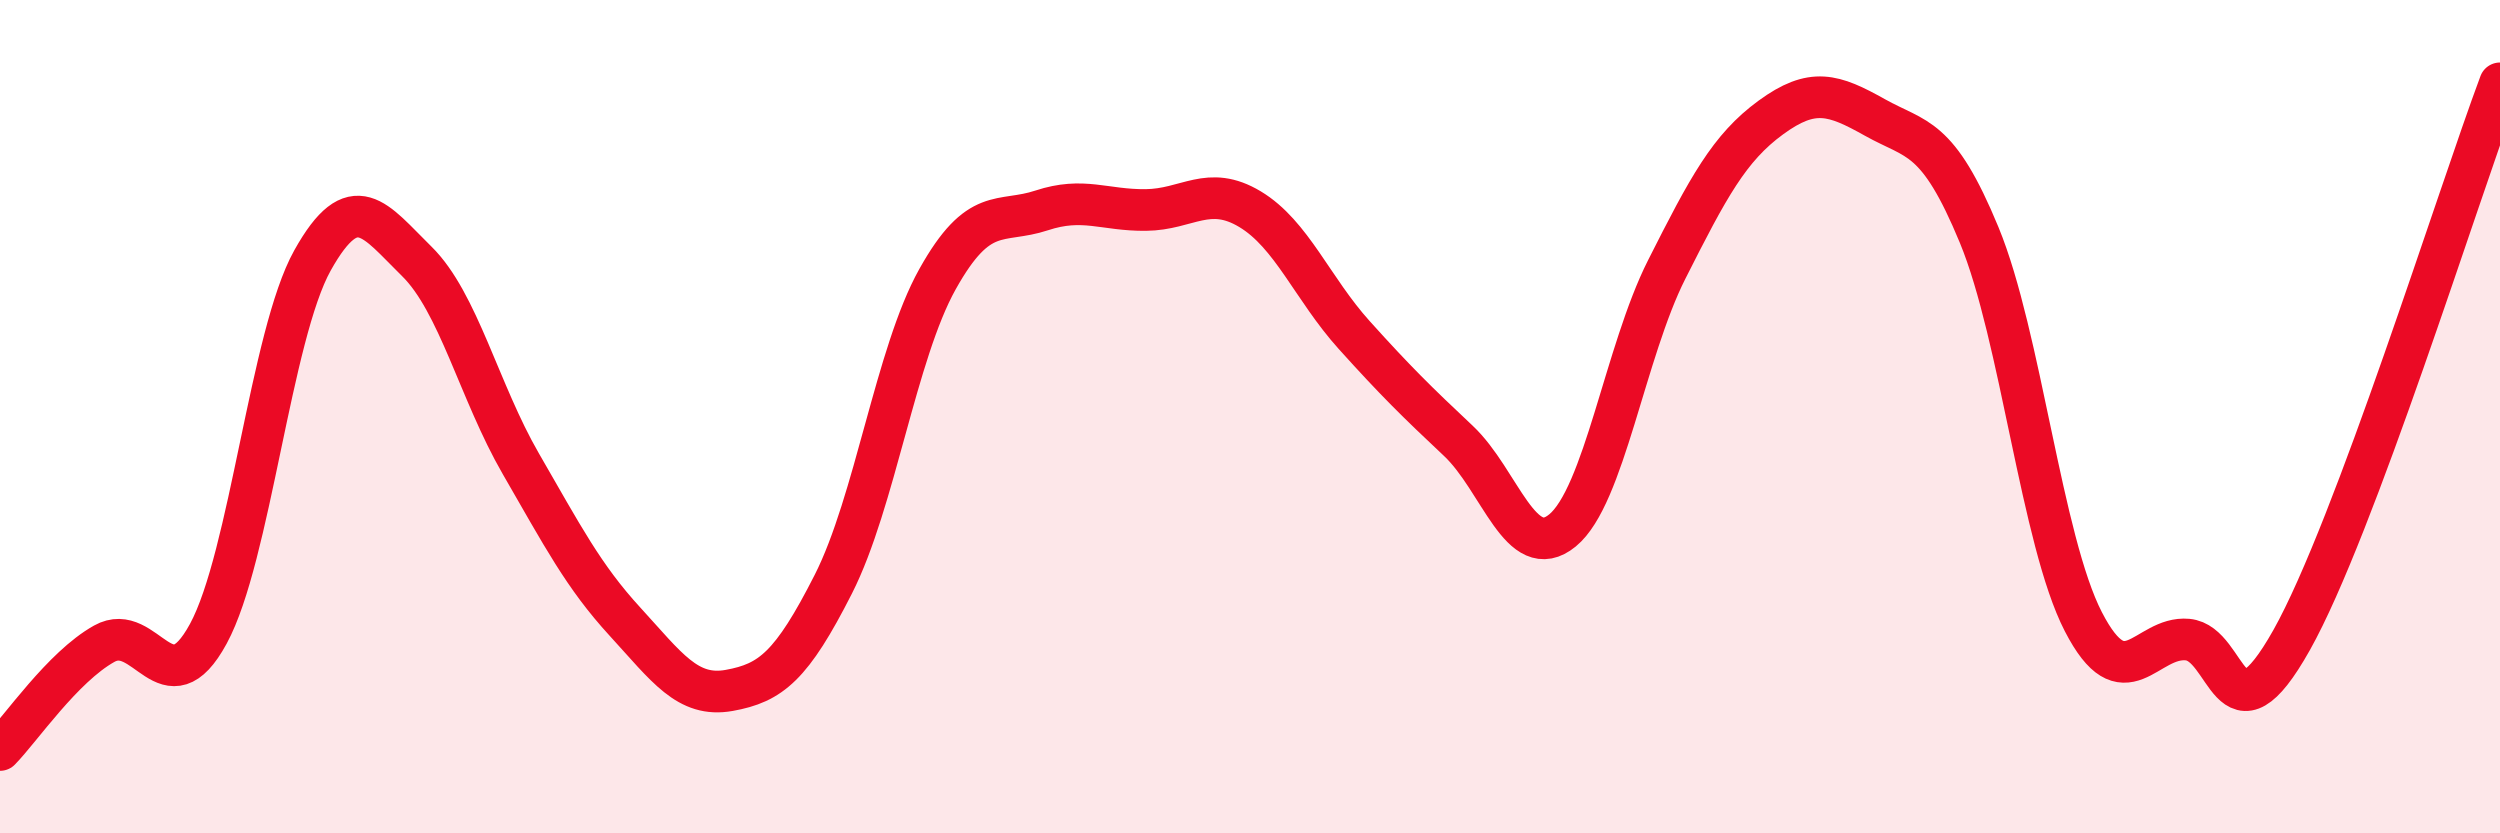
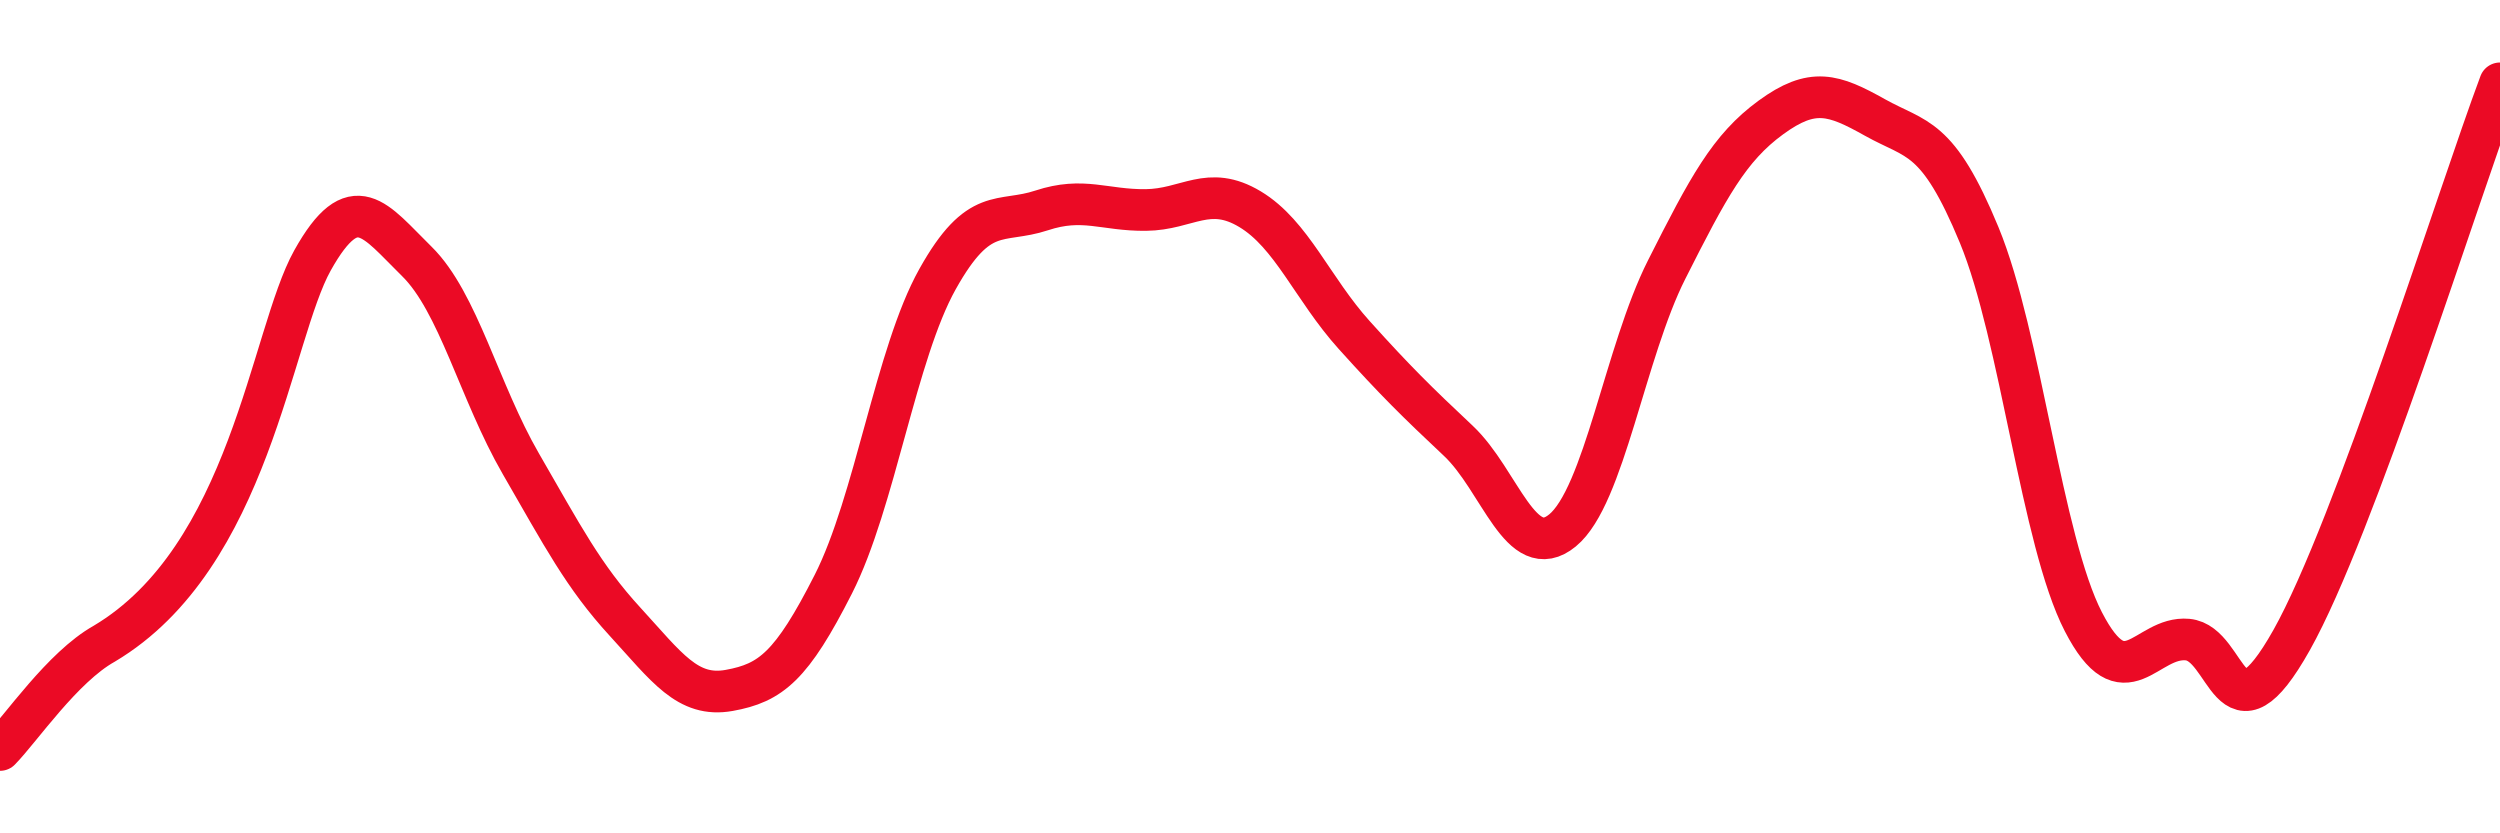
<svg xmlns="http://www.w3.org/2000/svg" width="60" height="20" viewBox="0 0 60 20">
-   <path d="M 0,18 C 0.5,17.49 1.5,16.01 2.5,15.45 C 3.5,14.89 4,17.05 5,15.21 C 6,13.37 6.5,8.04 7.5,6.25 C 8.5,4.46 9,5.29 10,6.27 C 11,7.25 11.5,9.4 12.5,11.13 C 13.5,12.86 14,13.83 15,14.92 C 16,16.01 16.5,16.75 17.5,16.57 C 18.5,16.39 19,15.99 20,14.02 C 21,12.05 21.5,8.49 22.5,6.7 C 23.5,4.91 24,5.38 25,5.05 C 26,4.72 26.5,5.05 27.5,5.04 C 28.5,5.03 29,4.42 30,5.02 C 31,5.62 31.5,6.93 32.5,8.04 C 33.5,9.15 34,9.64 35,10.58 C 36,11.52 36.5,13.55 37.5,12.73 C 38.5,11.91 39,8.45 40,6.47 C 41,4.49 41.5,3.55 42.5,2.82 C 43.5,2.09 44,2.26 45,2.82 C 46,3.38 46.5,3.22 47.5,5.64 C 48.5,8.06 49,12.98 50,14.92 C 51,16.86 51.5,15.26 52.5,15.35 C 53.5,15.44 53.5,18.03 55,15.36 C 56.5,12.69 59,4.67 60,2L60 20L0 20Z" fill="#EB0A25" opacity="0.1" stroke-linecap="round" stroke-linejoin="round" />
-   <path d="M 0,18 C 0.5,17.49 1.5,16.01 2.5,15.45 C 3.5,14.89 4,17.05 5,15.21 C 6,13.37 6.5,8.04 7.5,6.25 C 8.5,4.46 9,5.29 10,6.27 C 11,7.25 11.5,9.4 12.5,11.13 C 13.5,12.86 14,13.83 15,14.92 C 16,16.01 16.5,16.75 17.5,16.57 C 18.5,16.39 19,15.99 20,14.02 C 21,12.05 21.5,8.49 22.5,6.7 C 23.5,4.91 24,5.38 25,5.05 C 26,4.72 26.5,5.05 27.5,5.04 C 28.5,5.03 29,4.42 30,5.02 C 31,5.62 31.5,6.93 32.5,8.04 C 33.5,9.15 34,9.64 35,10.58 C 36,11.52 36.5,13.55 37.5,12.73 C 38.5,11.91 39,8.45 40,6.47 C 41,4.49 41.5,3.55 42.5,2.82 C 43.5,2.09 44,2.26 45,2.82 C 46,3.38 46.5,3.22 47.5,5.64 C 48.5,8.06 49,12.98 50,14.92 C 51,16.86 51.5,15.26 52.5,15.35 C 53.5,15.44 53.5,18.03 55,15.36 C 56.5,12.69 59,4.67 60,2" stroke="#EB0A25" stroke-width="1" fill="none" stroke-linecap="round" stroke-linejoin="round" />
+   <path d="M 0,18 C 0.5,17.49 1.5,16.01 2.5,15.45 C 6,13.37 6.5,8.04 7.5,6.25 C 8.5,4.46 9,5.29 10,6.27 C 11,7.25 11.5,9.4 12.5,11.13 C 13.5,12.86 14,13.83 15,14.92 C 16,16.01 16.5,16.75 17.5,16.57 C 18.5,16.39 19,15.99 20,14.02 C 21,12.05 21.5,8.49 22.5,6.7 C 23.5,4.91 24,5.38 25,5.05 C 26,4.72 26.5,5.05 27.5,5.04 C 28.5,5.03 29,4.42 30,5.02 C 31,5.62 31.5,6.93 32.5,8.04 C 33.5,9.15 34,9.64 35,10.58 C 36,11.52 36.5,13.55 37.5,12.73 C 38.5,11.91 39,8.45 40,6.47 C 41,4.49 41.5,3.55 42.5,2.82 C 43.5,2.09 44,2.26 45,2.82 C 46,3.38 46.5,3.22 47.5,5.64 C 48.5,8.06 49,12.98 50,14.92 C 51,16.86 51.5,15.26 52.5,15.35 C 53.5,15.44 53.5,18.03 55,15.36 C 56.5,12.69 59,4.67 60,2" stroke="#EB0A25" stroke-width="1" fill="none" stroke-linecap="round" stroke-linejoin="round" />
</svg>